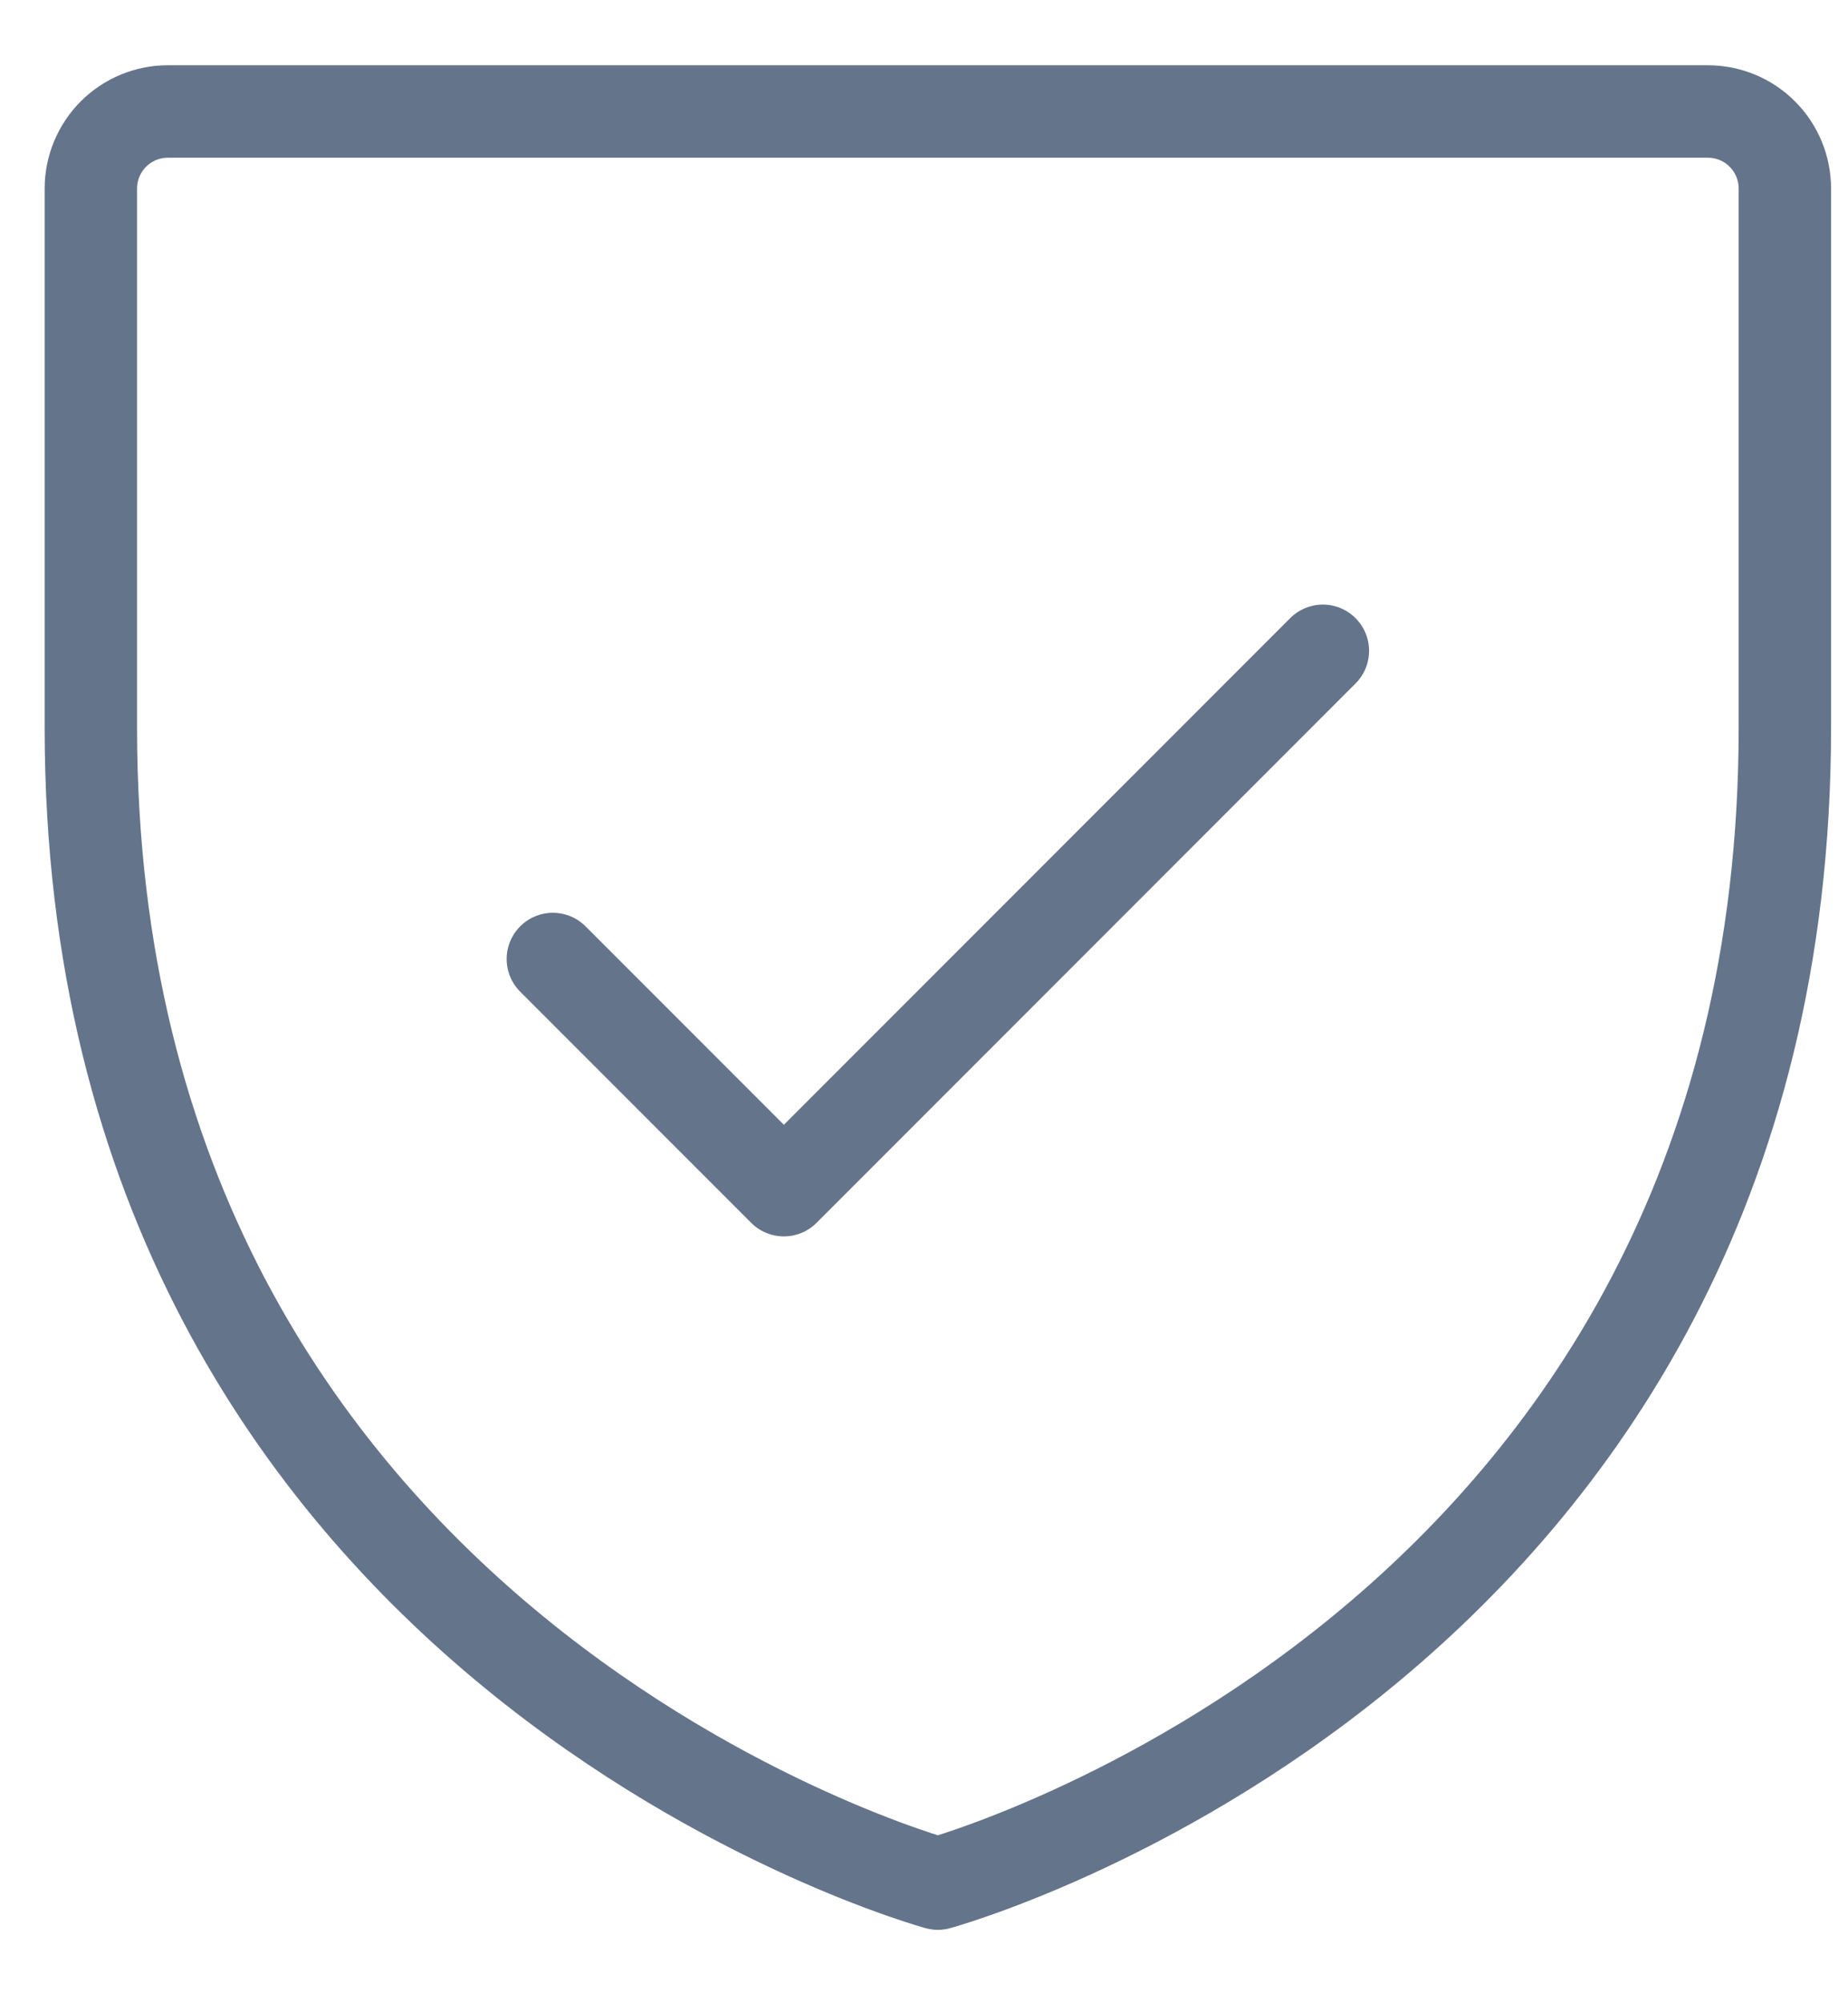
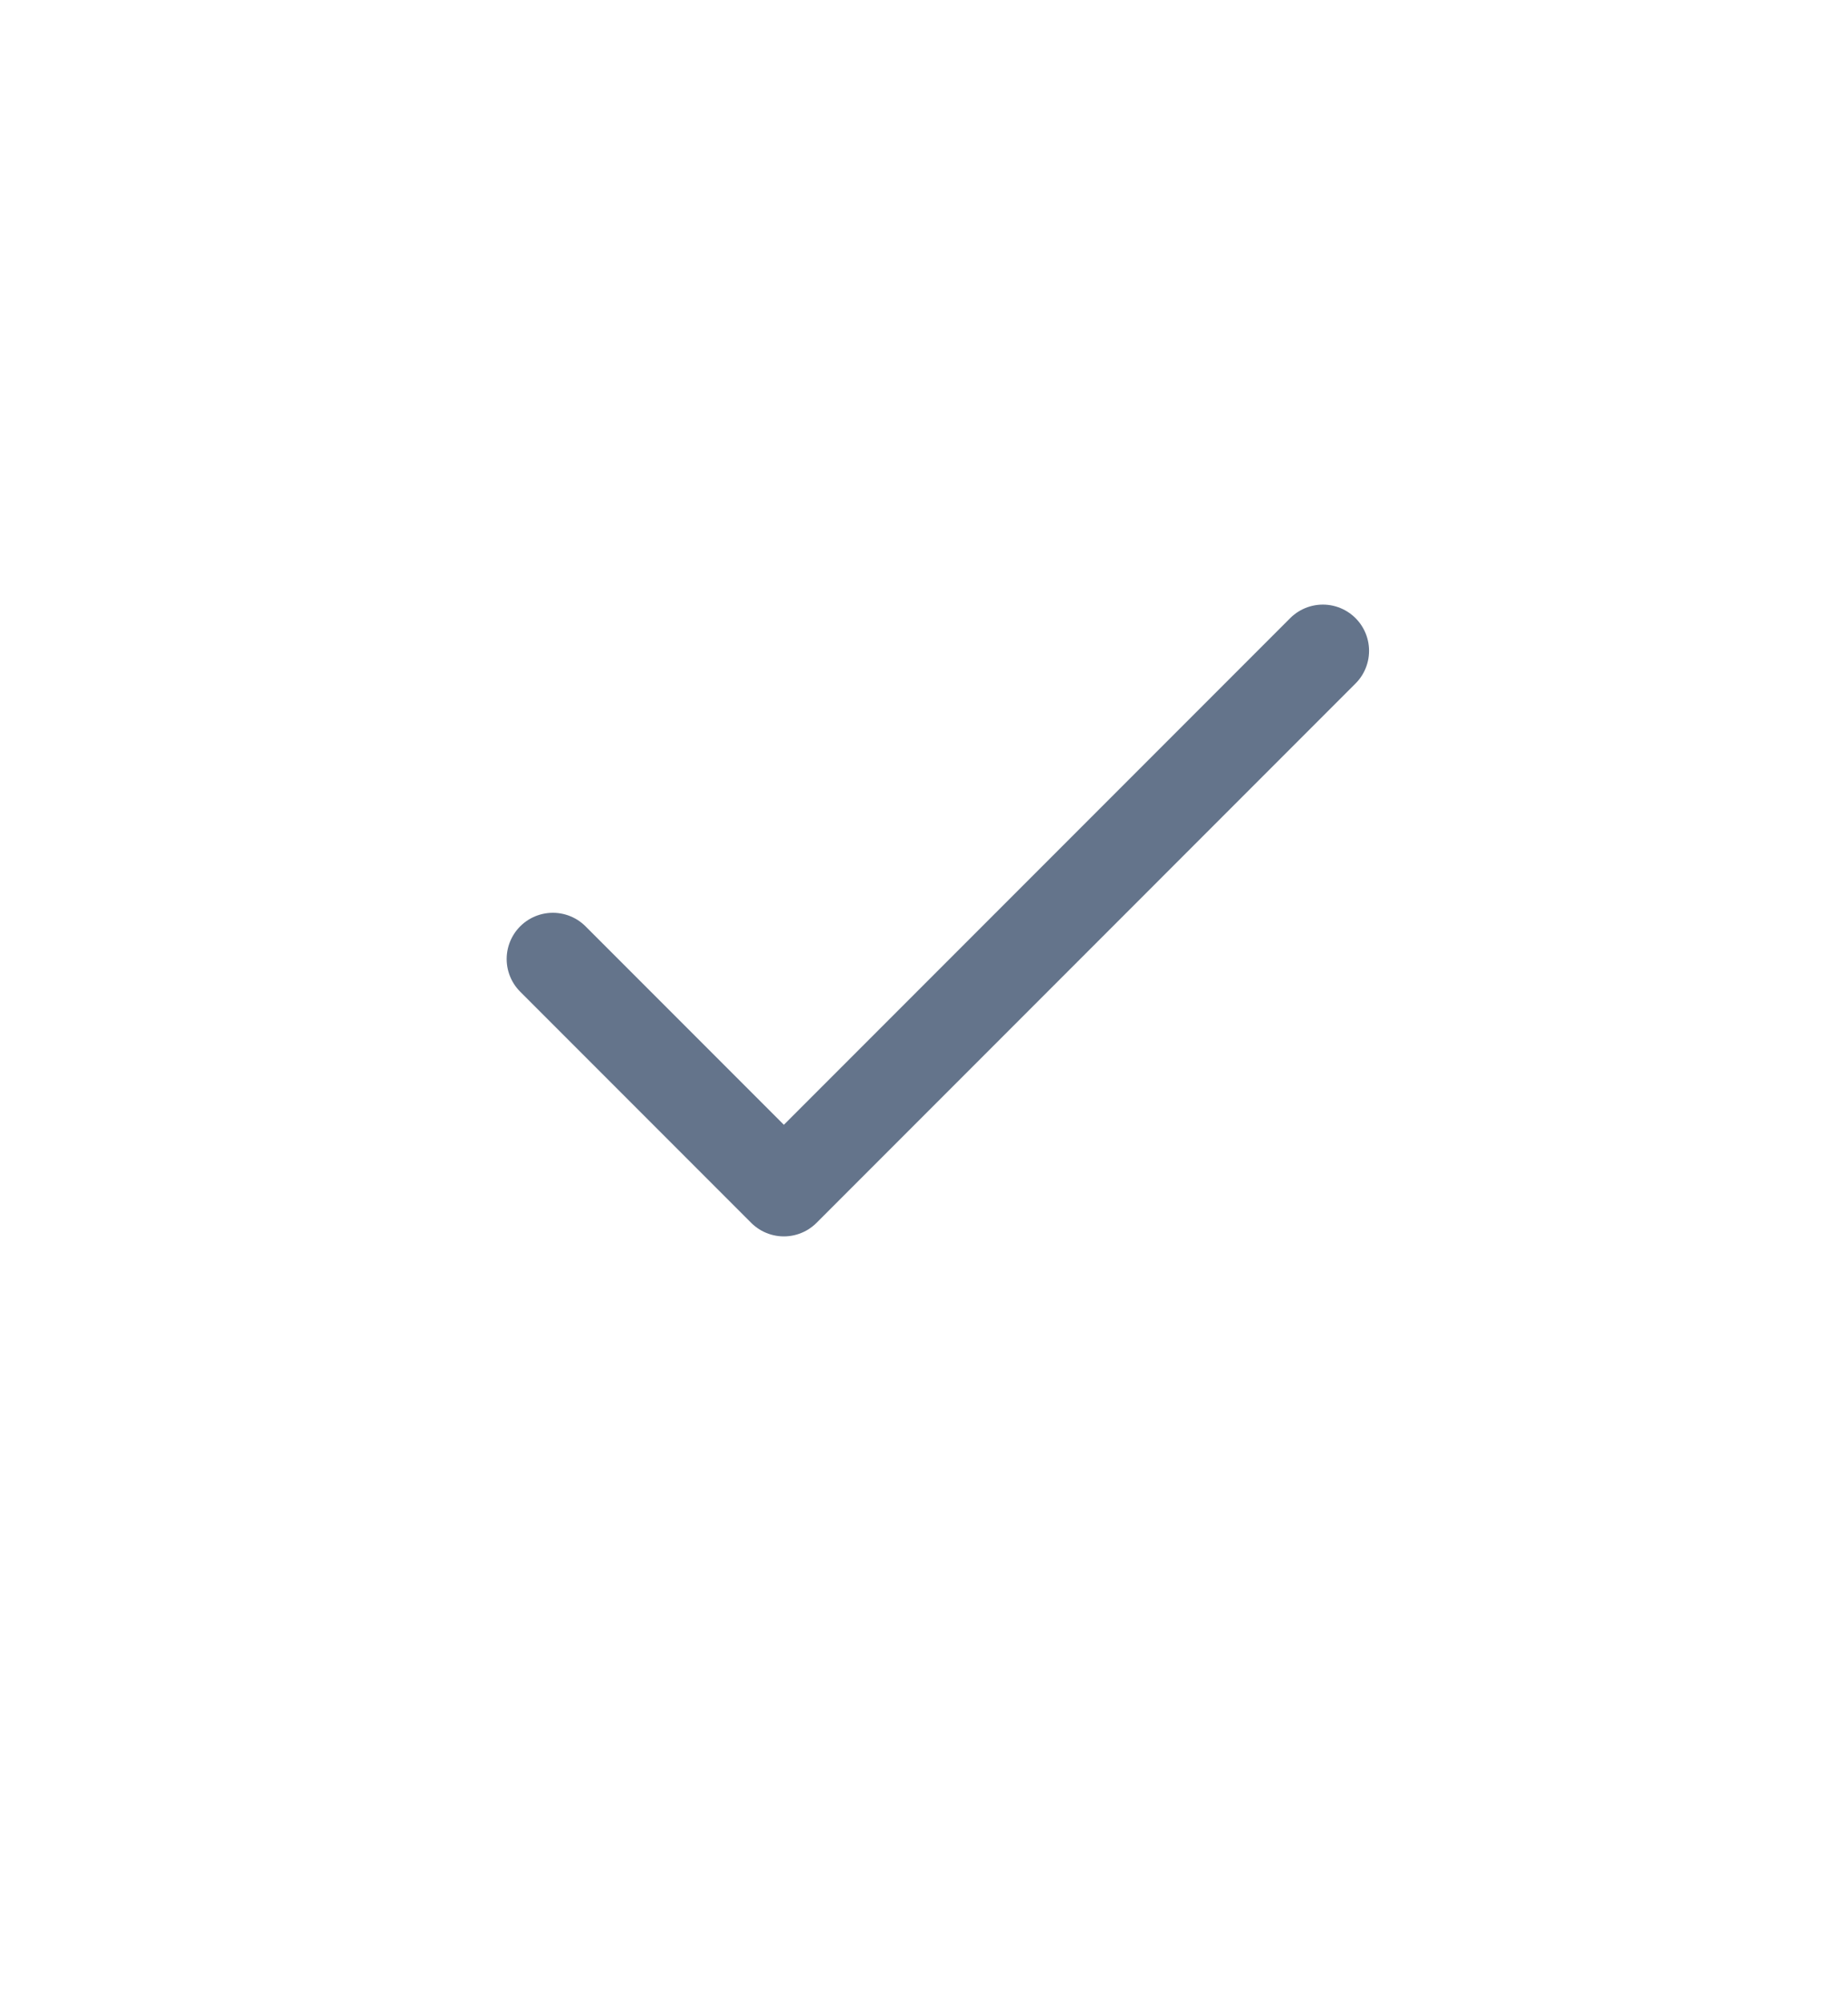
<svg xmlns="http://www.w3.org/2000/svg" width="24" height="26" viewBox="0 0 24 26" fill="none">
-   <path d="M23.18 9.447V2.447C23.18 2.182 23.075 1.927 22.887 1.74C22.7 1.552 22.446 1.447 22.18 1.447H2.18C1.915 1.447 1.661 1.552 1.473 1.74C1.286 1.927 1.18 2.182 1.18 2.447V9.447C1.18 21.447 12.18 24.447 12.18 24.447C12.18 24.447 23.18 21.447 23.18 9.447Z" stroke="#64748B" stroke-width="1.2" stroke-linecap="round" stroke-linejoin="round" />
  <path d="M7.18 12.447L10.18 15.447L17.18 8.447" stroke="#64748B" stroke-width="1.2" stroke-linecap="round" stroke-linejoin="round" />
</svg>